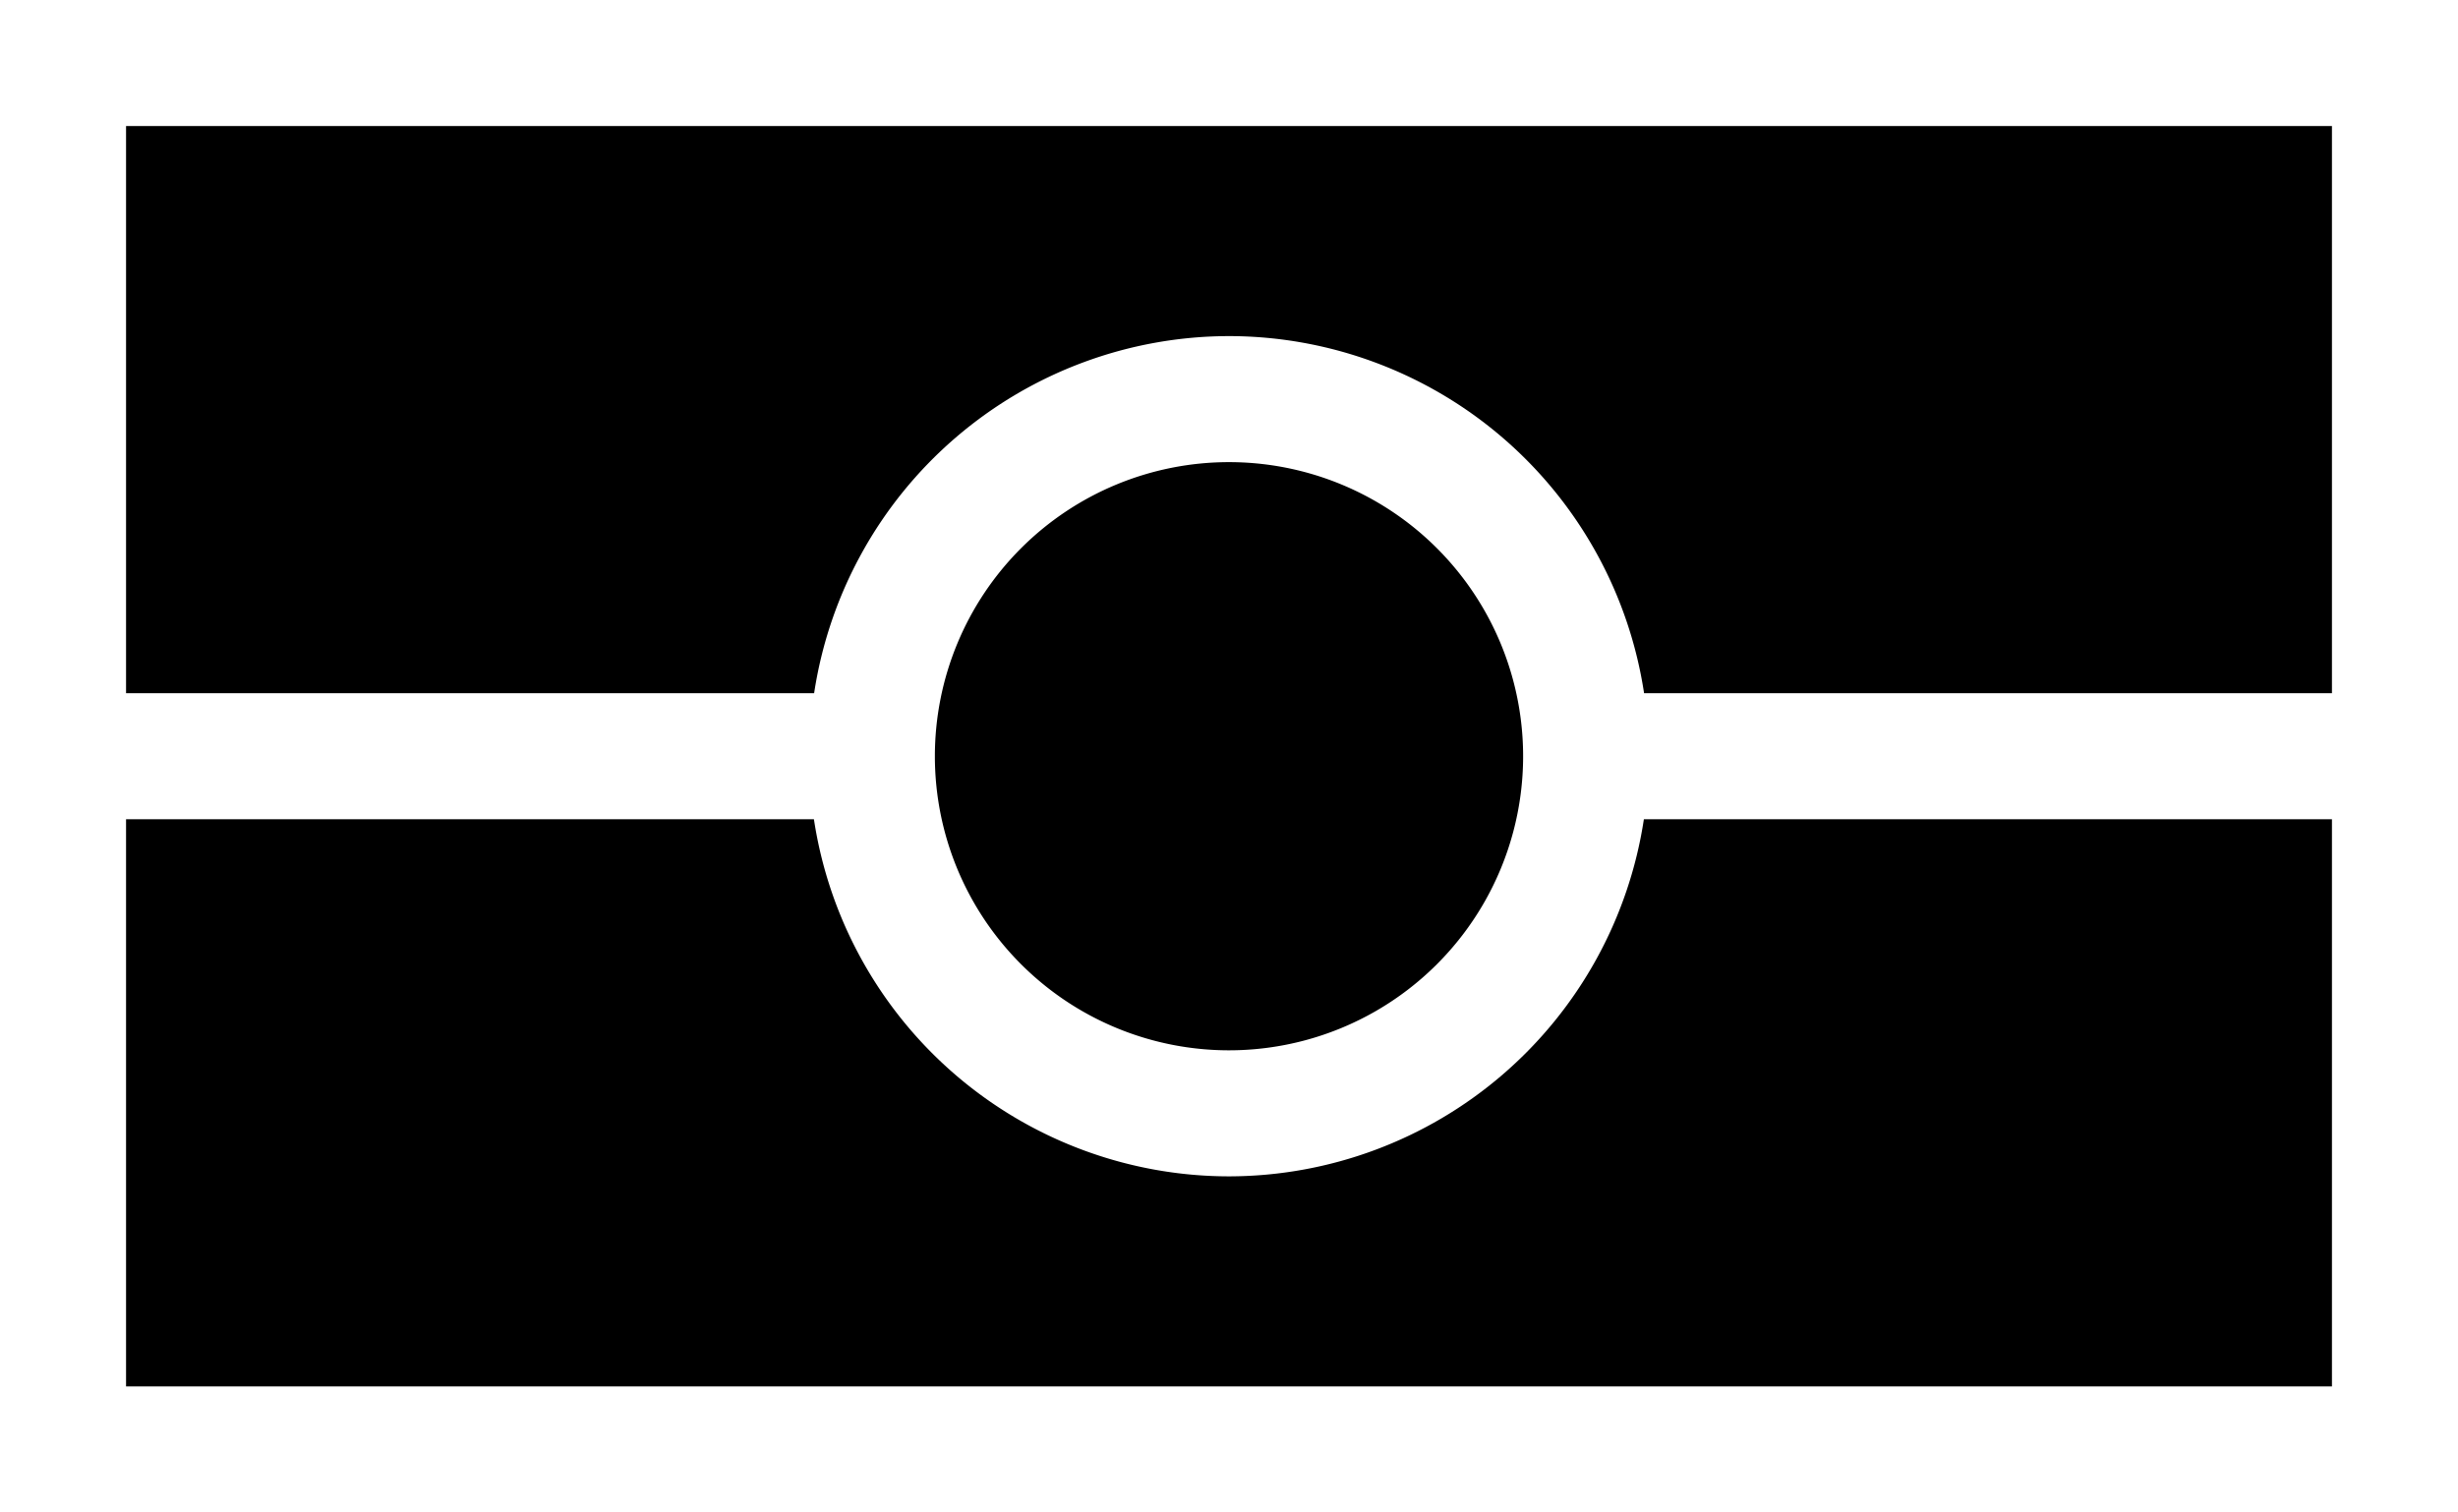
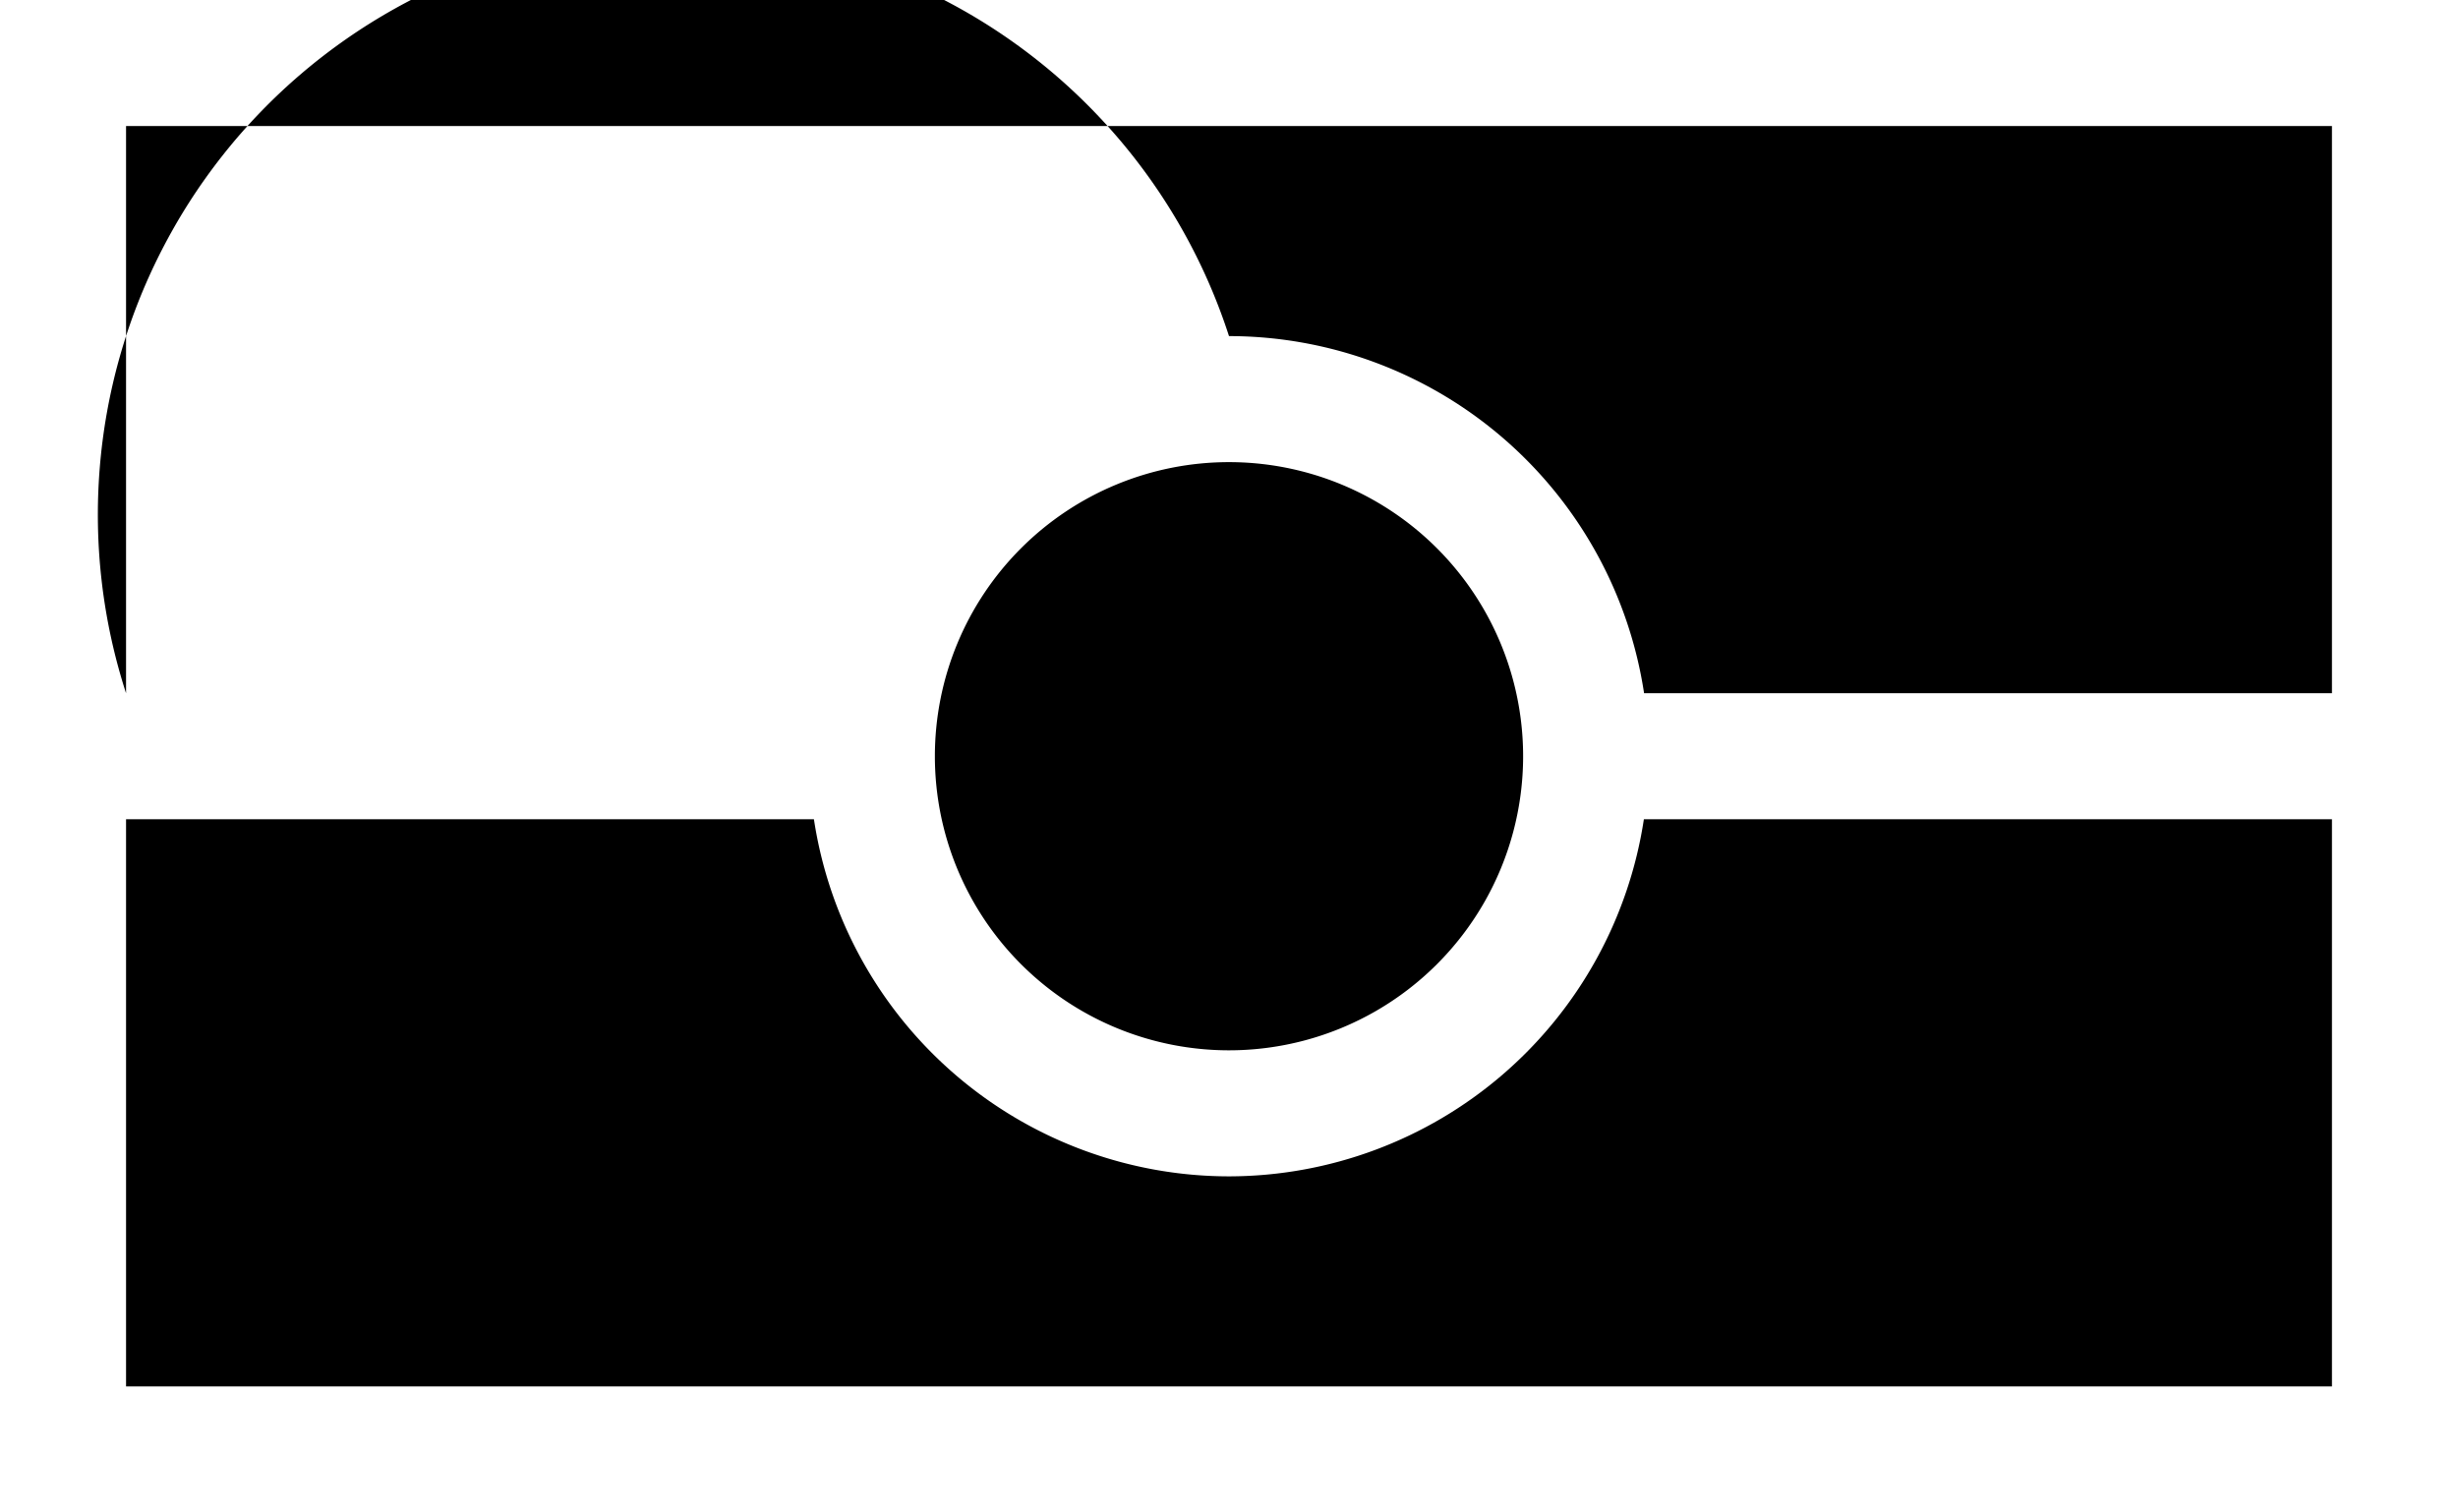
<svg xmlns="http://www.w3.org/2000/svg" width="117" height="72" viewBox="0 0 210 297">
-   <path d="M-111.562 24.75V136.125H23.539A82.5 82.5 0 0 1 105 66 82.5 82.5 0 0 1 186.5 136.125H321.562V24.75ZM105 90.75A57.75 57.75 0 0 0 47.25 148.5 57.75 57.75 0 0 0 105 206.25 57.75 57.75 0 0 0 162.75 148.5 57.75 57.75 0 0 0 105 90.75Zm-216.562 70.125V272.25h433.125V160.875H186.461A82.5 82.5 0 0 1 105 231 82.5 82.5 0 0 1 23.5 160.875Z" stroke-width="81.904" />
+   <path d="M-111.562 24.75V136.125A82.5 82.5 0 0 1 105 66 82.5 82.5 0 0 1 186.5 136.125H321.562V24.75ZM105 90.75A57.75 57.75 0 0 0 47.25 148.5 57.75 57.75 0 0 0 105 206.25 57.75 57.75 0 0 0 162.75 148.5 57.75 57.75 0 0 0 105 90.75Zm-216.562 70.125V272.25h433.125V160.875H186.461A82.5 82.5 0 0 1 105 231 82.5 82.5 0 0 1 23.5 160.875Z" stroke-width="81.904" />
</svg>